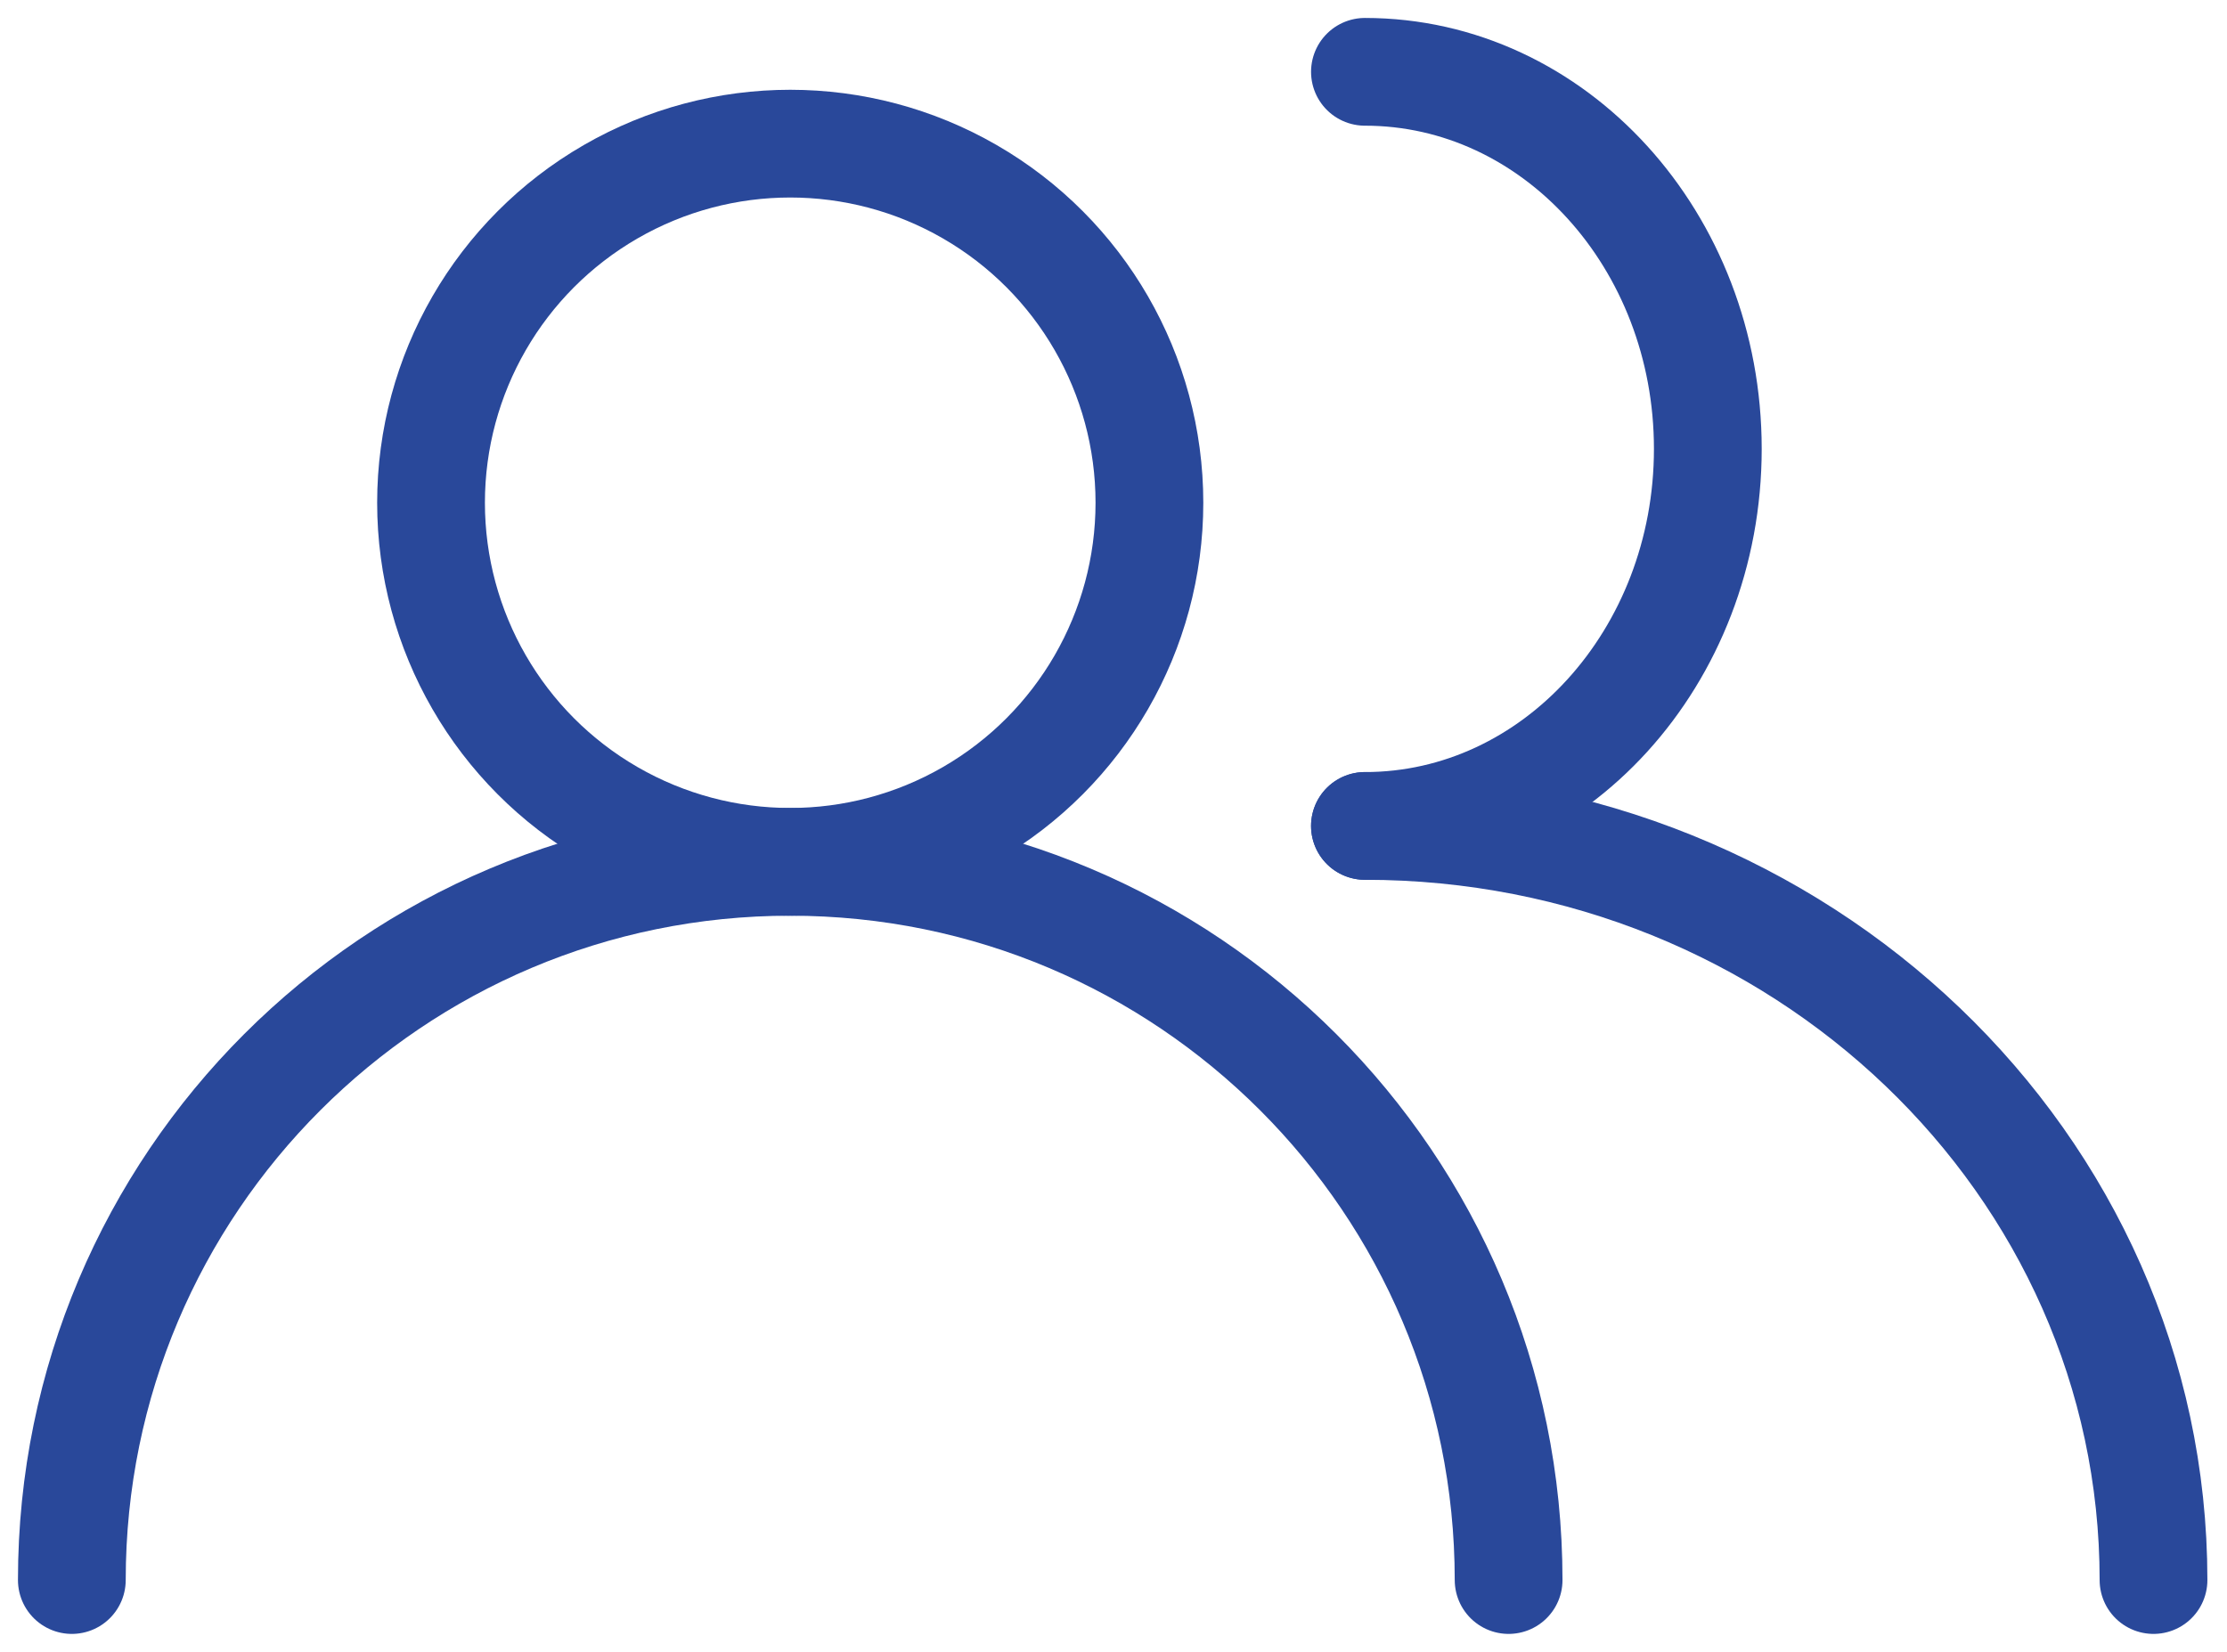
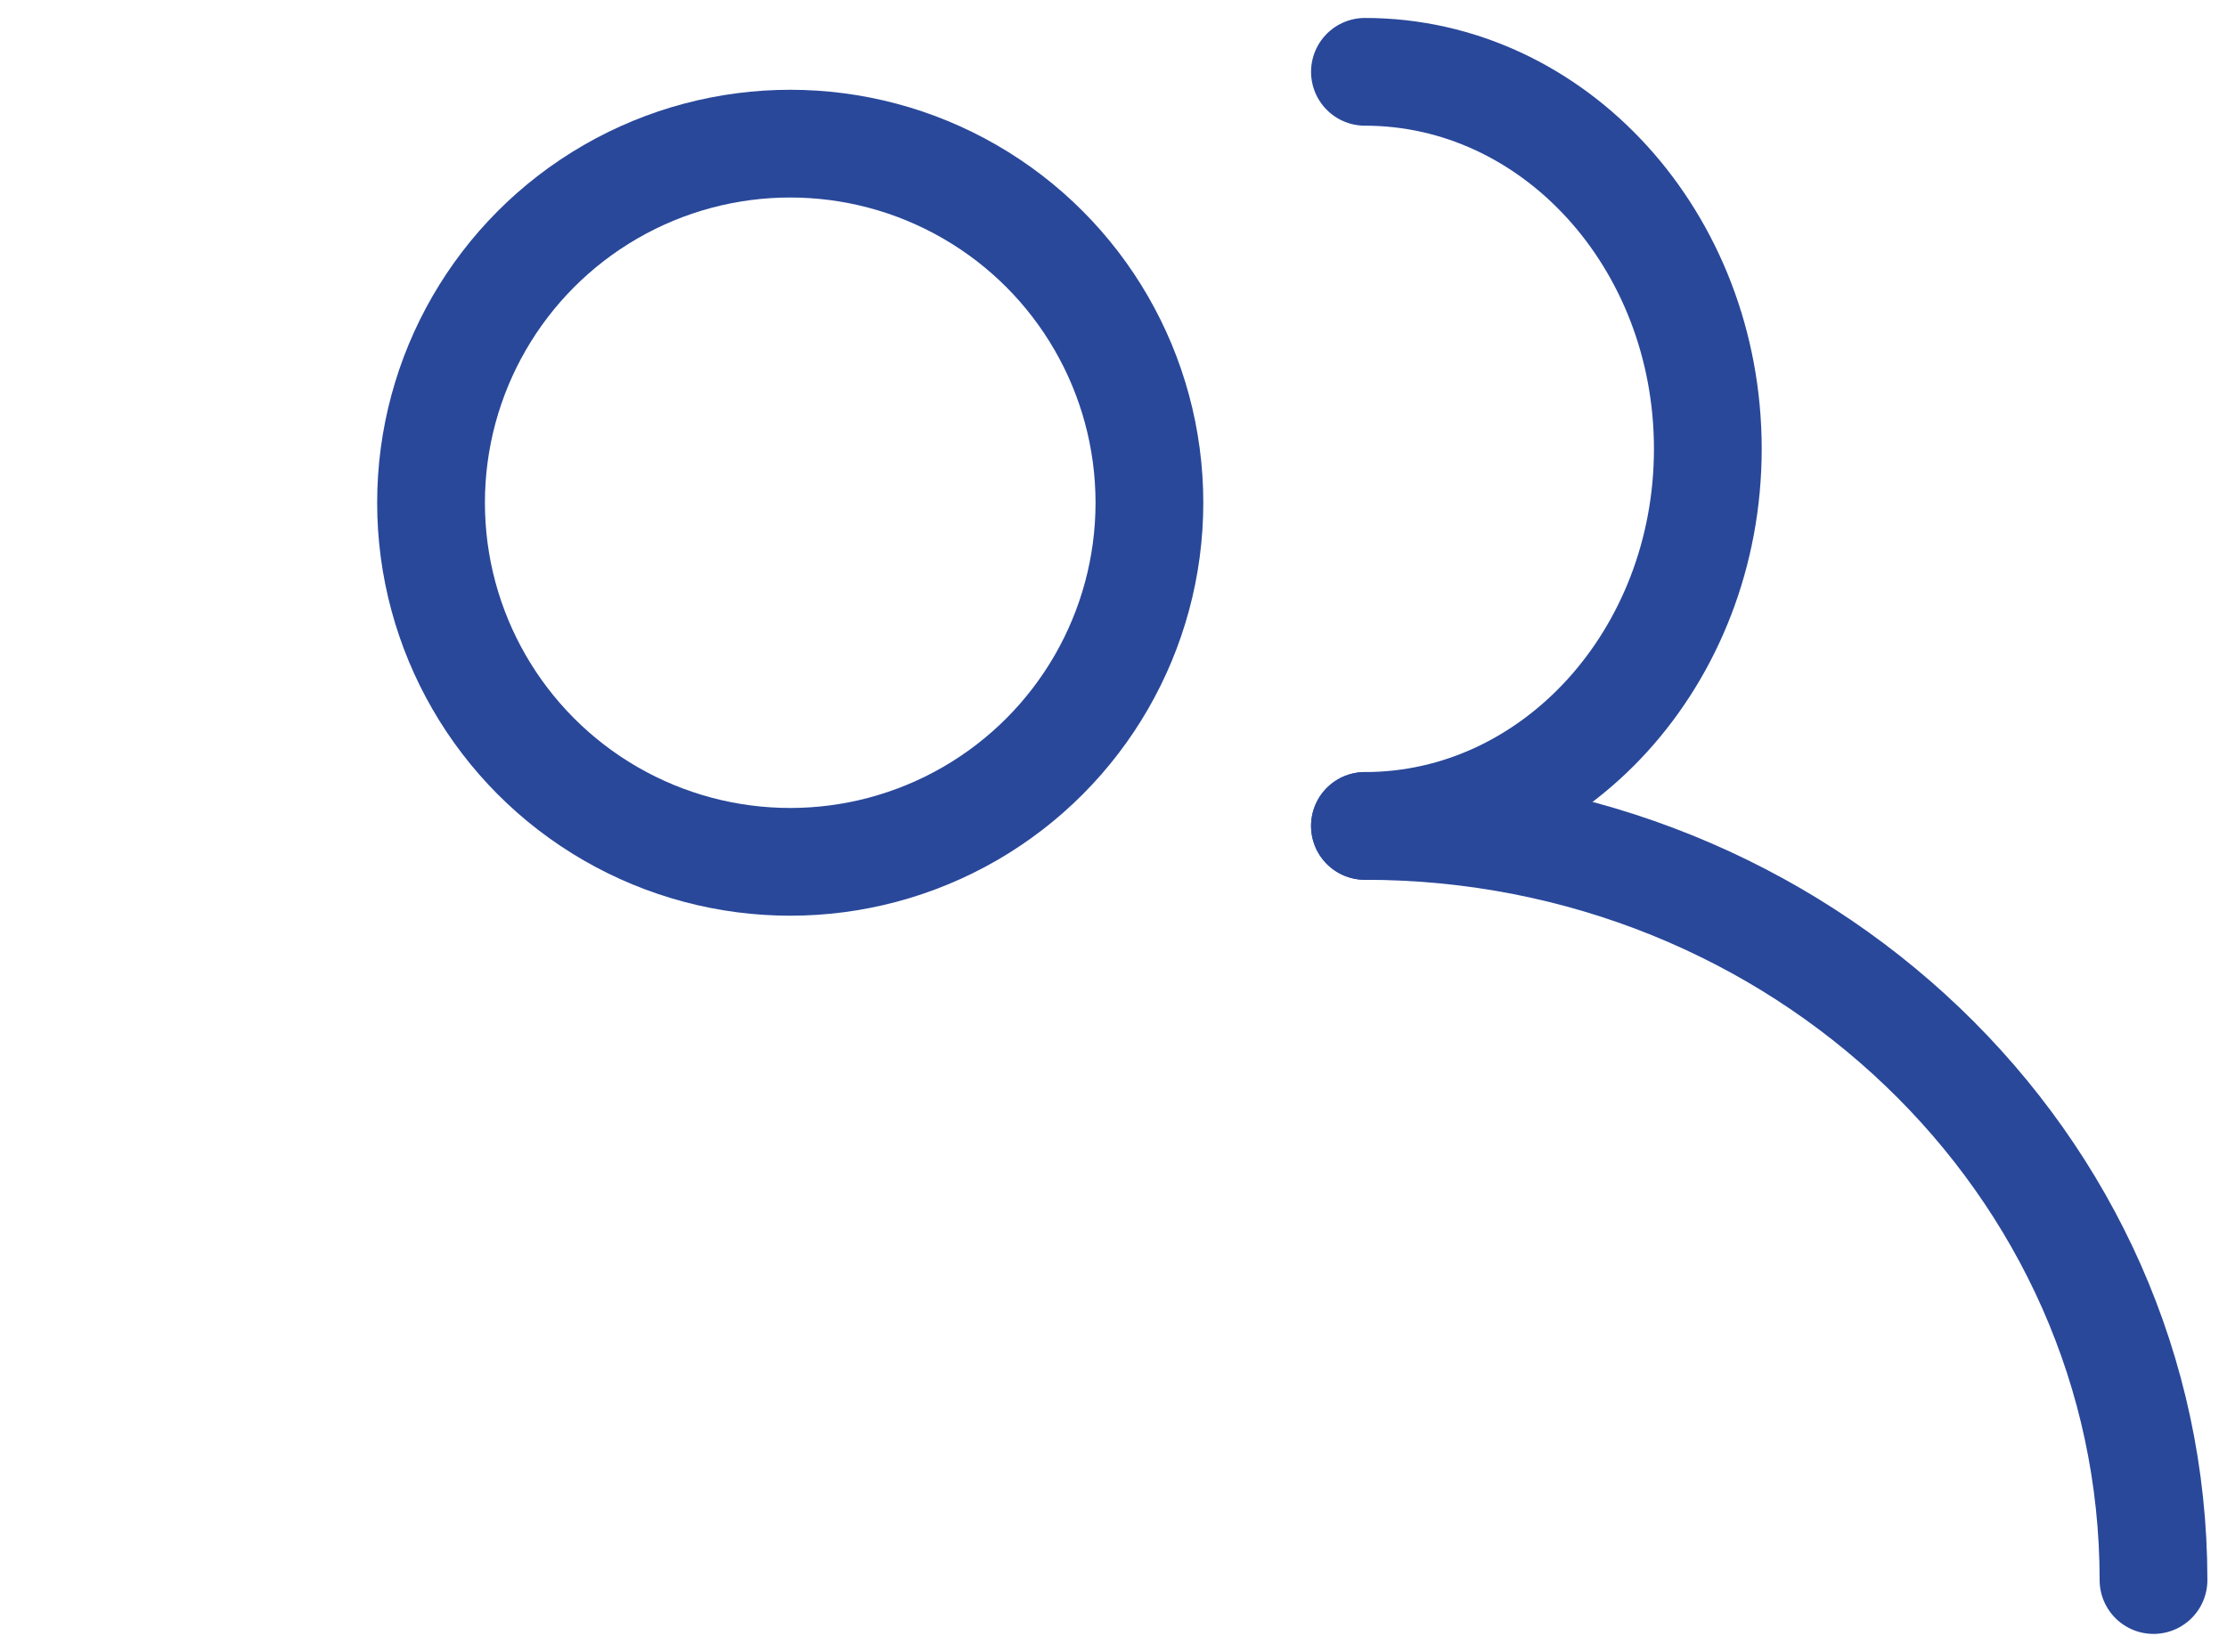
<svg xmlns="http://www.w3.org/2000/svg" width="31" height="23" viewBox="0 0 31 23" fill="none">
  <circle cx="11" cy="7" r="5" stroke="#29489A" stroke-width="1.5" stroke-linecap="round" />
-   <path d="M21 22C21 16.477 16.523 12 11 12C5.477 12 1 16.477 1 22" stroke="#29489A" stroke-width="1.5" stroke-linecap="round" />
  <path d="M29.977 22C29.977 16.201 25.063 11.5 19 11.5" stroke="#29489A" stroke-width="1.5" stroke-linecap="round" stroke-linejoin="round" />
  <path d="M19 11.5C21.636 11.5 23.773 9.149 23.773 6.25C23.773 3.351 21.636 1 19 1" stroke="#29489A" stroke-width="1.5" stroke-linecap="round" stroke-linejoin="round" />
</svg>